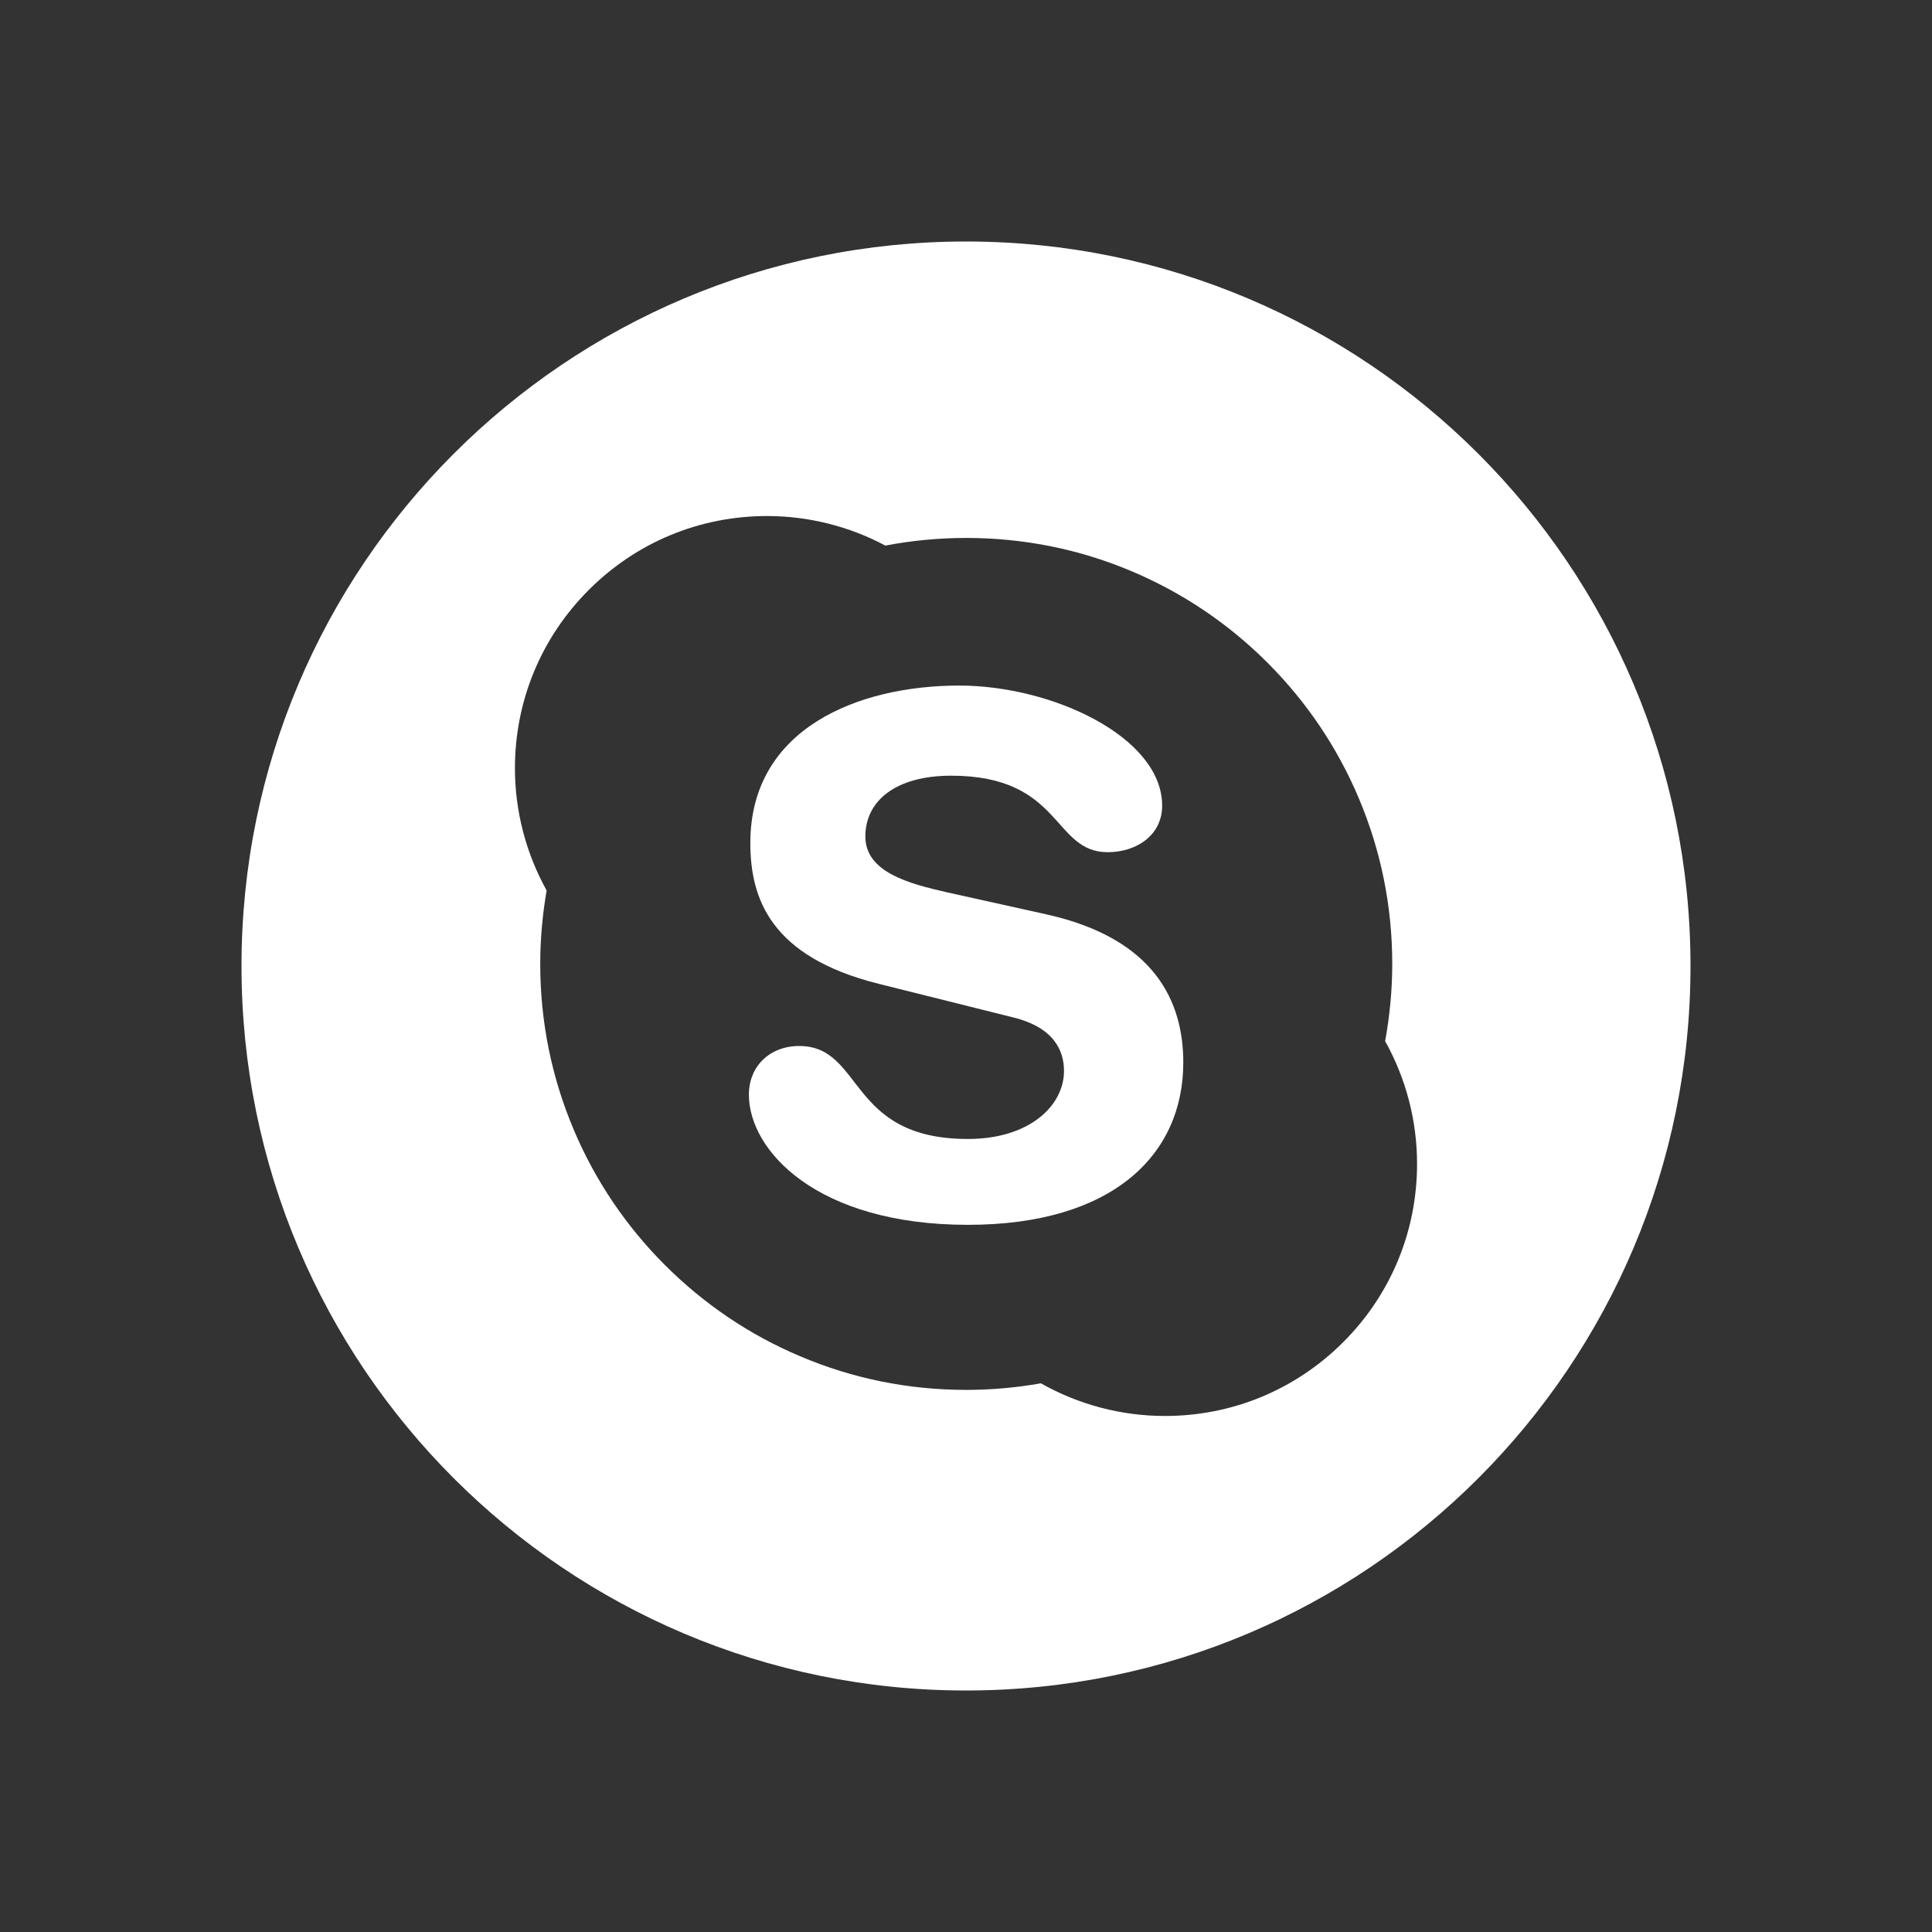
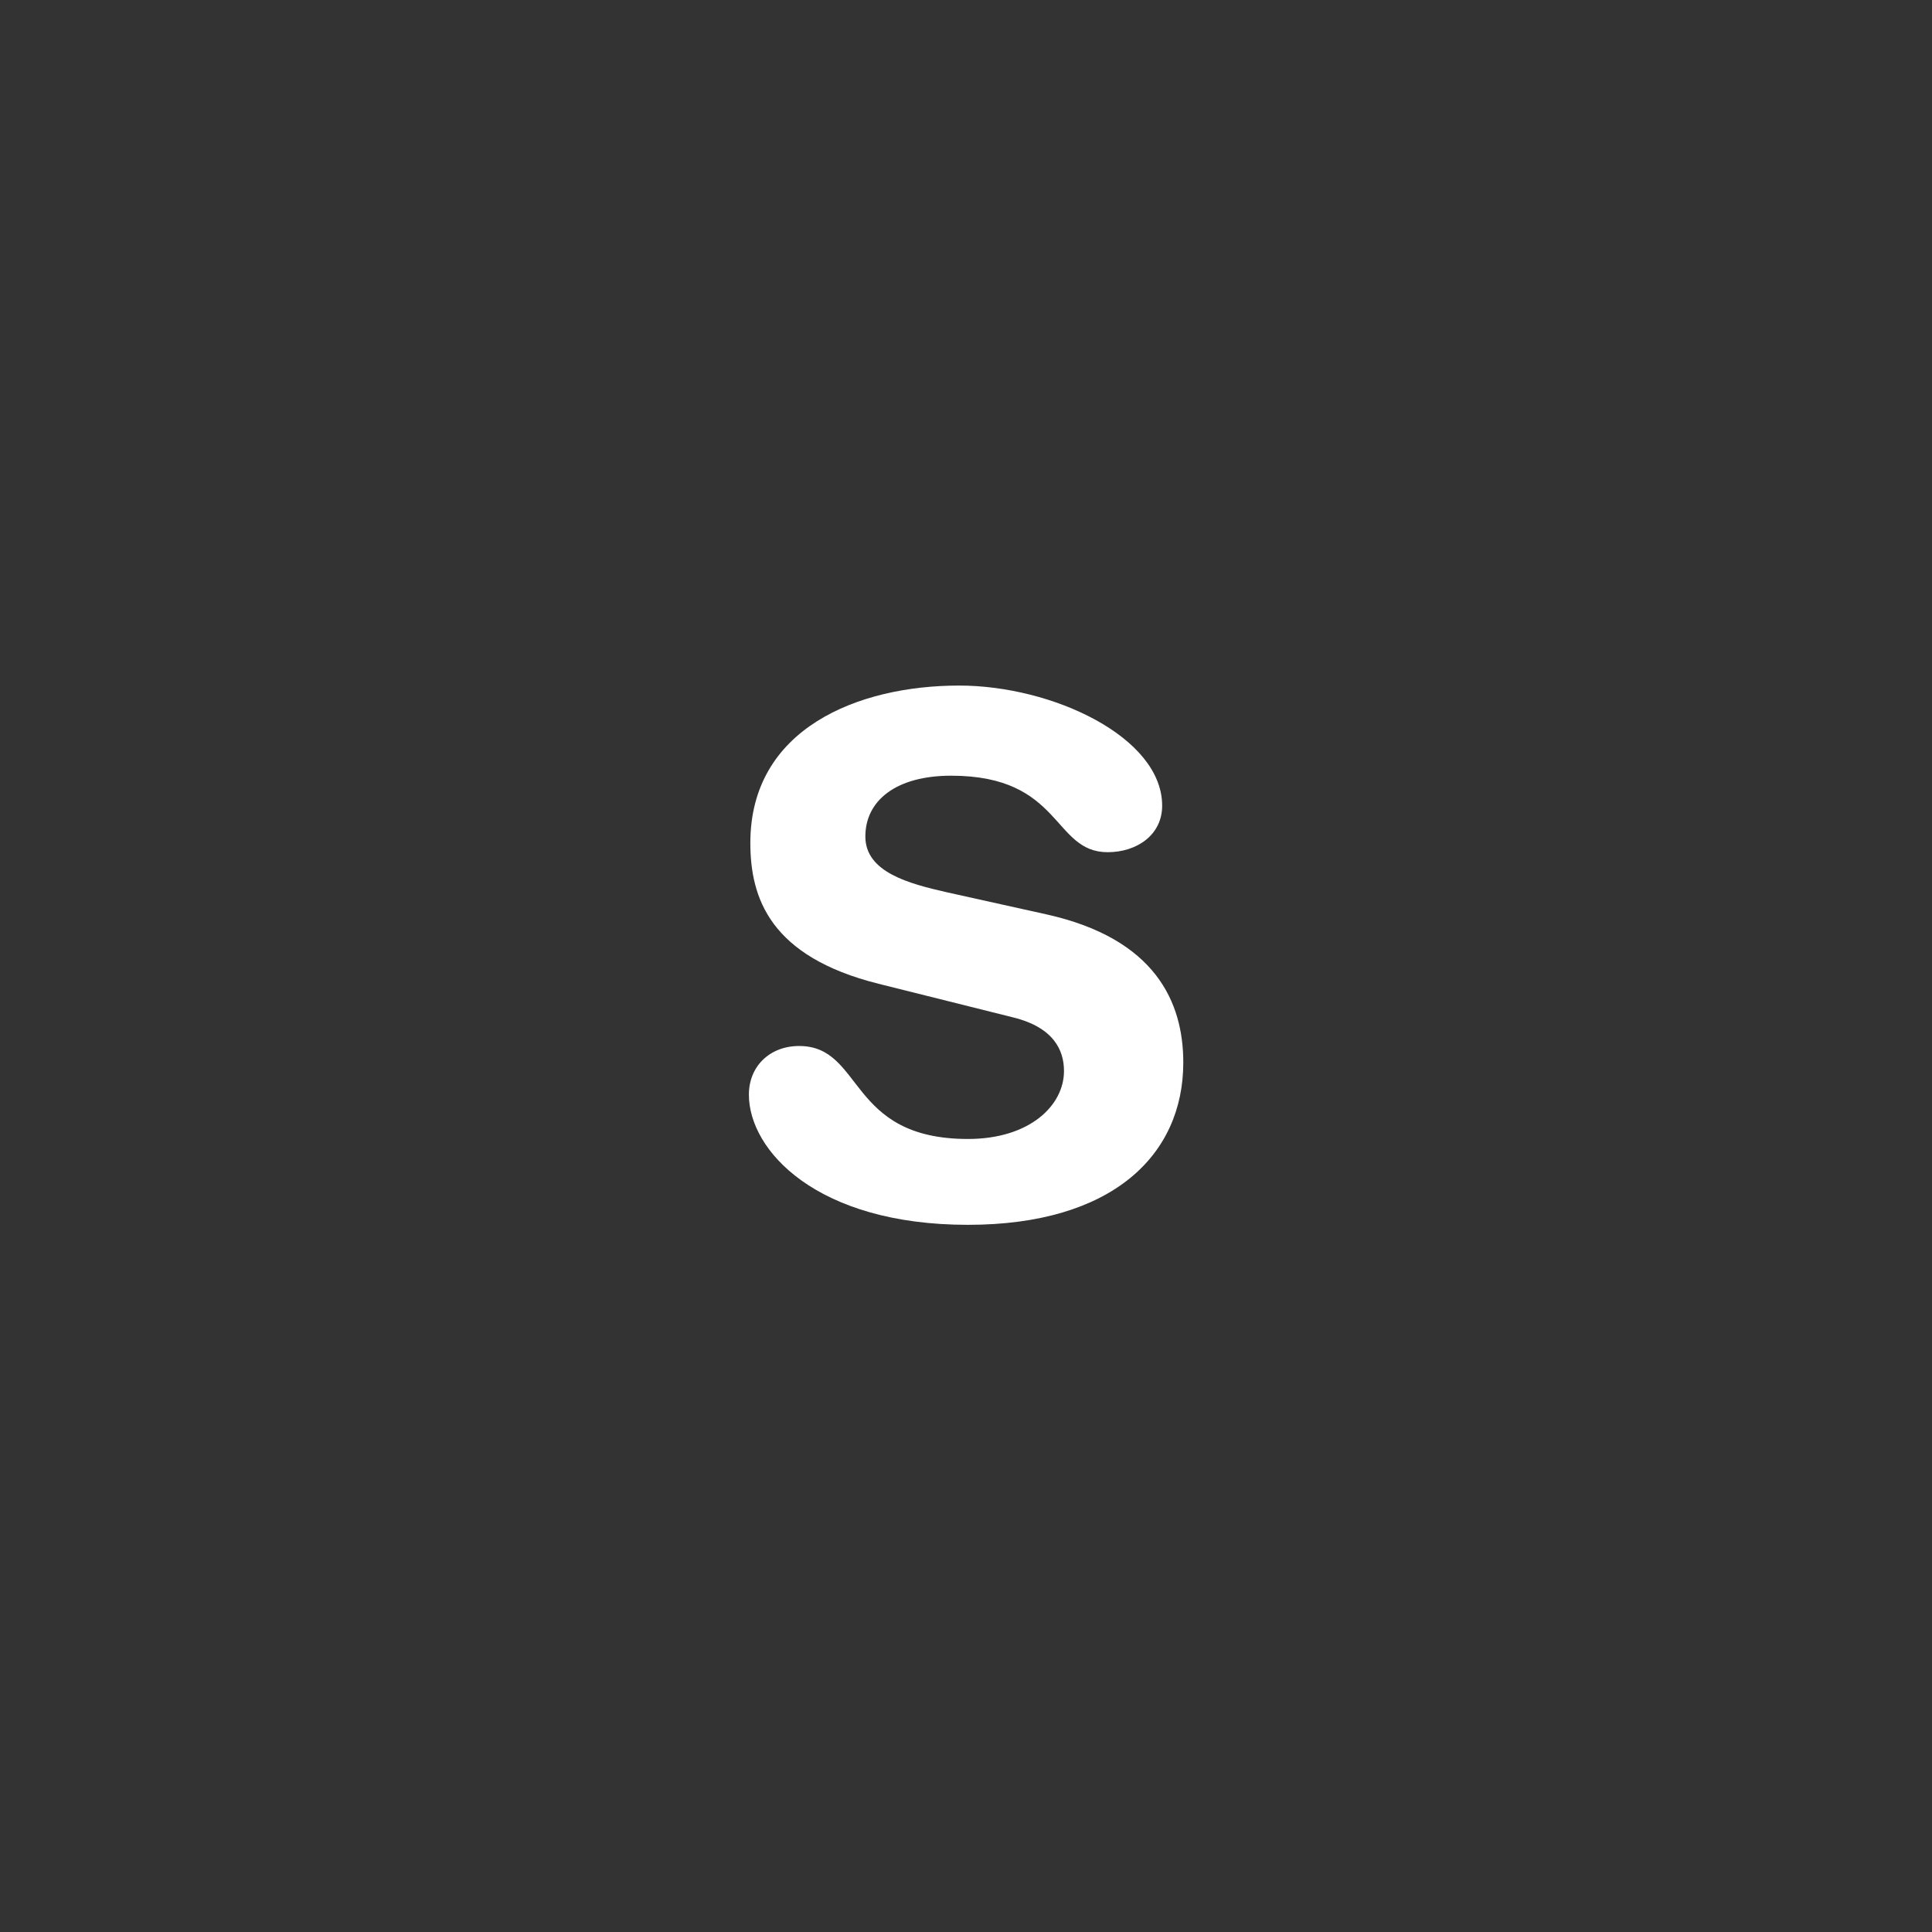
<svg xmlns="http://www.w3.org/2000/svg" width="32" height="32" viewBox="0 0 32 32" fill="#ffffff">
  <rect x="0" y="0" width="32" height="32" fill="#333333" stroke="none" />
  <path d="M17.333 15.145L15.683 14.779C15.055 14.636 14.333 14.447 14.333 13.855C14.333 13.262 14.839 12.848 15.754 12.848C17.598 12.848 17.43 14.115 18.346 14.115C18.827 14.115 19.249 13.832 19.249 13.345C19.249 12.208 17.43 11.355 15.887 11.355C14.212 11.355 12.428 12.067 12.428 13.961C12.428 14.874 12.754 15.844 14.55 16.294L16.779 16.851C17.454 17.017 17.623 17.397 17.623 17.739C17.623 18.309 17.057 18.865 16.032 18.865C14.031 18.865 14.309 17.325 13.236 17.325C12.754 17.325 12.404 17.657 12.404 18.131C12.404 19.054 13.526 20.287 16.032 20.287C18.417 20.287 19.599 19.137 19.599 17.598C19.599 16.603 19.141 15.548 17.333 15.145Z" />
-   <path d="M16 4C9.374 4 4 9.374 4 16C4 22.626 9.374 28 16 28C22.626 28 28 22.626 28 16C28 9.374 22.626 4 16 4ZM22.248 22.23C21.459 23.019 20.41 23.453 19.295 23.453C18.572 23.453 17.865 23.265 17.24 22.912C16.834 22.984 16.419 23.021 16.004 23.021C15.052 23.021 14.127 22.835 13.258 22.466C12.417 22.112 11.663 21.602 11.014 20.954C10.367 20.307 9.858 19.552 9.503 18.712C9.135 17.842 8.948 16.918 8.948 15.965C8.948 15.557 8.985 15.149 9.054 14.749C8.711 14.132 8.529 13.434 8.529 12.724C8.529 11.608 8.964 10.559 9.752 9.771C10.541 8.981 11.59 8.547 12.706 8.547C13.389 8.547 14.065 8.717 14.665 9.037C14.666 9.036 14.667 9.036 14.668 9.036C15.106 8.952 15.555 8.91 16.004 8.91C16.956 8.91 17.881 9.096 18.75 9.464C19.59 9.82 20.345 10.328 20.993 10.976C21.641 11.624 22.15 12.379 22.505 13.219C22.873 14.089 23.06 15.013 23.06 15.965C23.06 16.395 23.019 16.825 22.942 17.244C23.288 17.864 23.471 18.564 23.471 19.277C23.471 20.392 23.037 21.442 22.248 22.23Z" />
</svg>